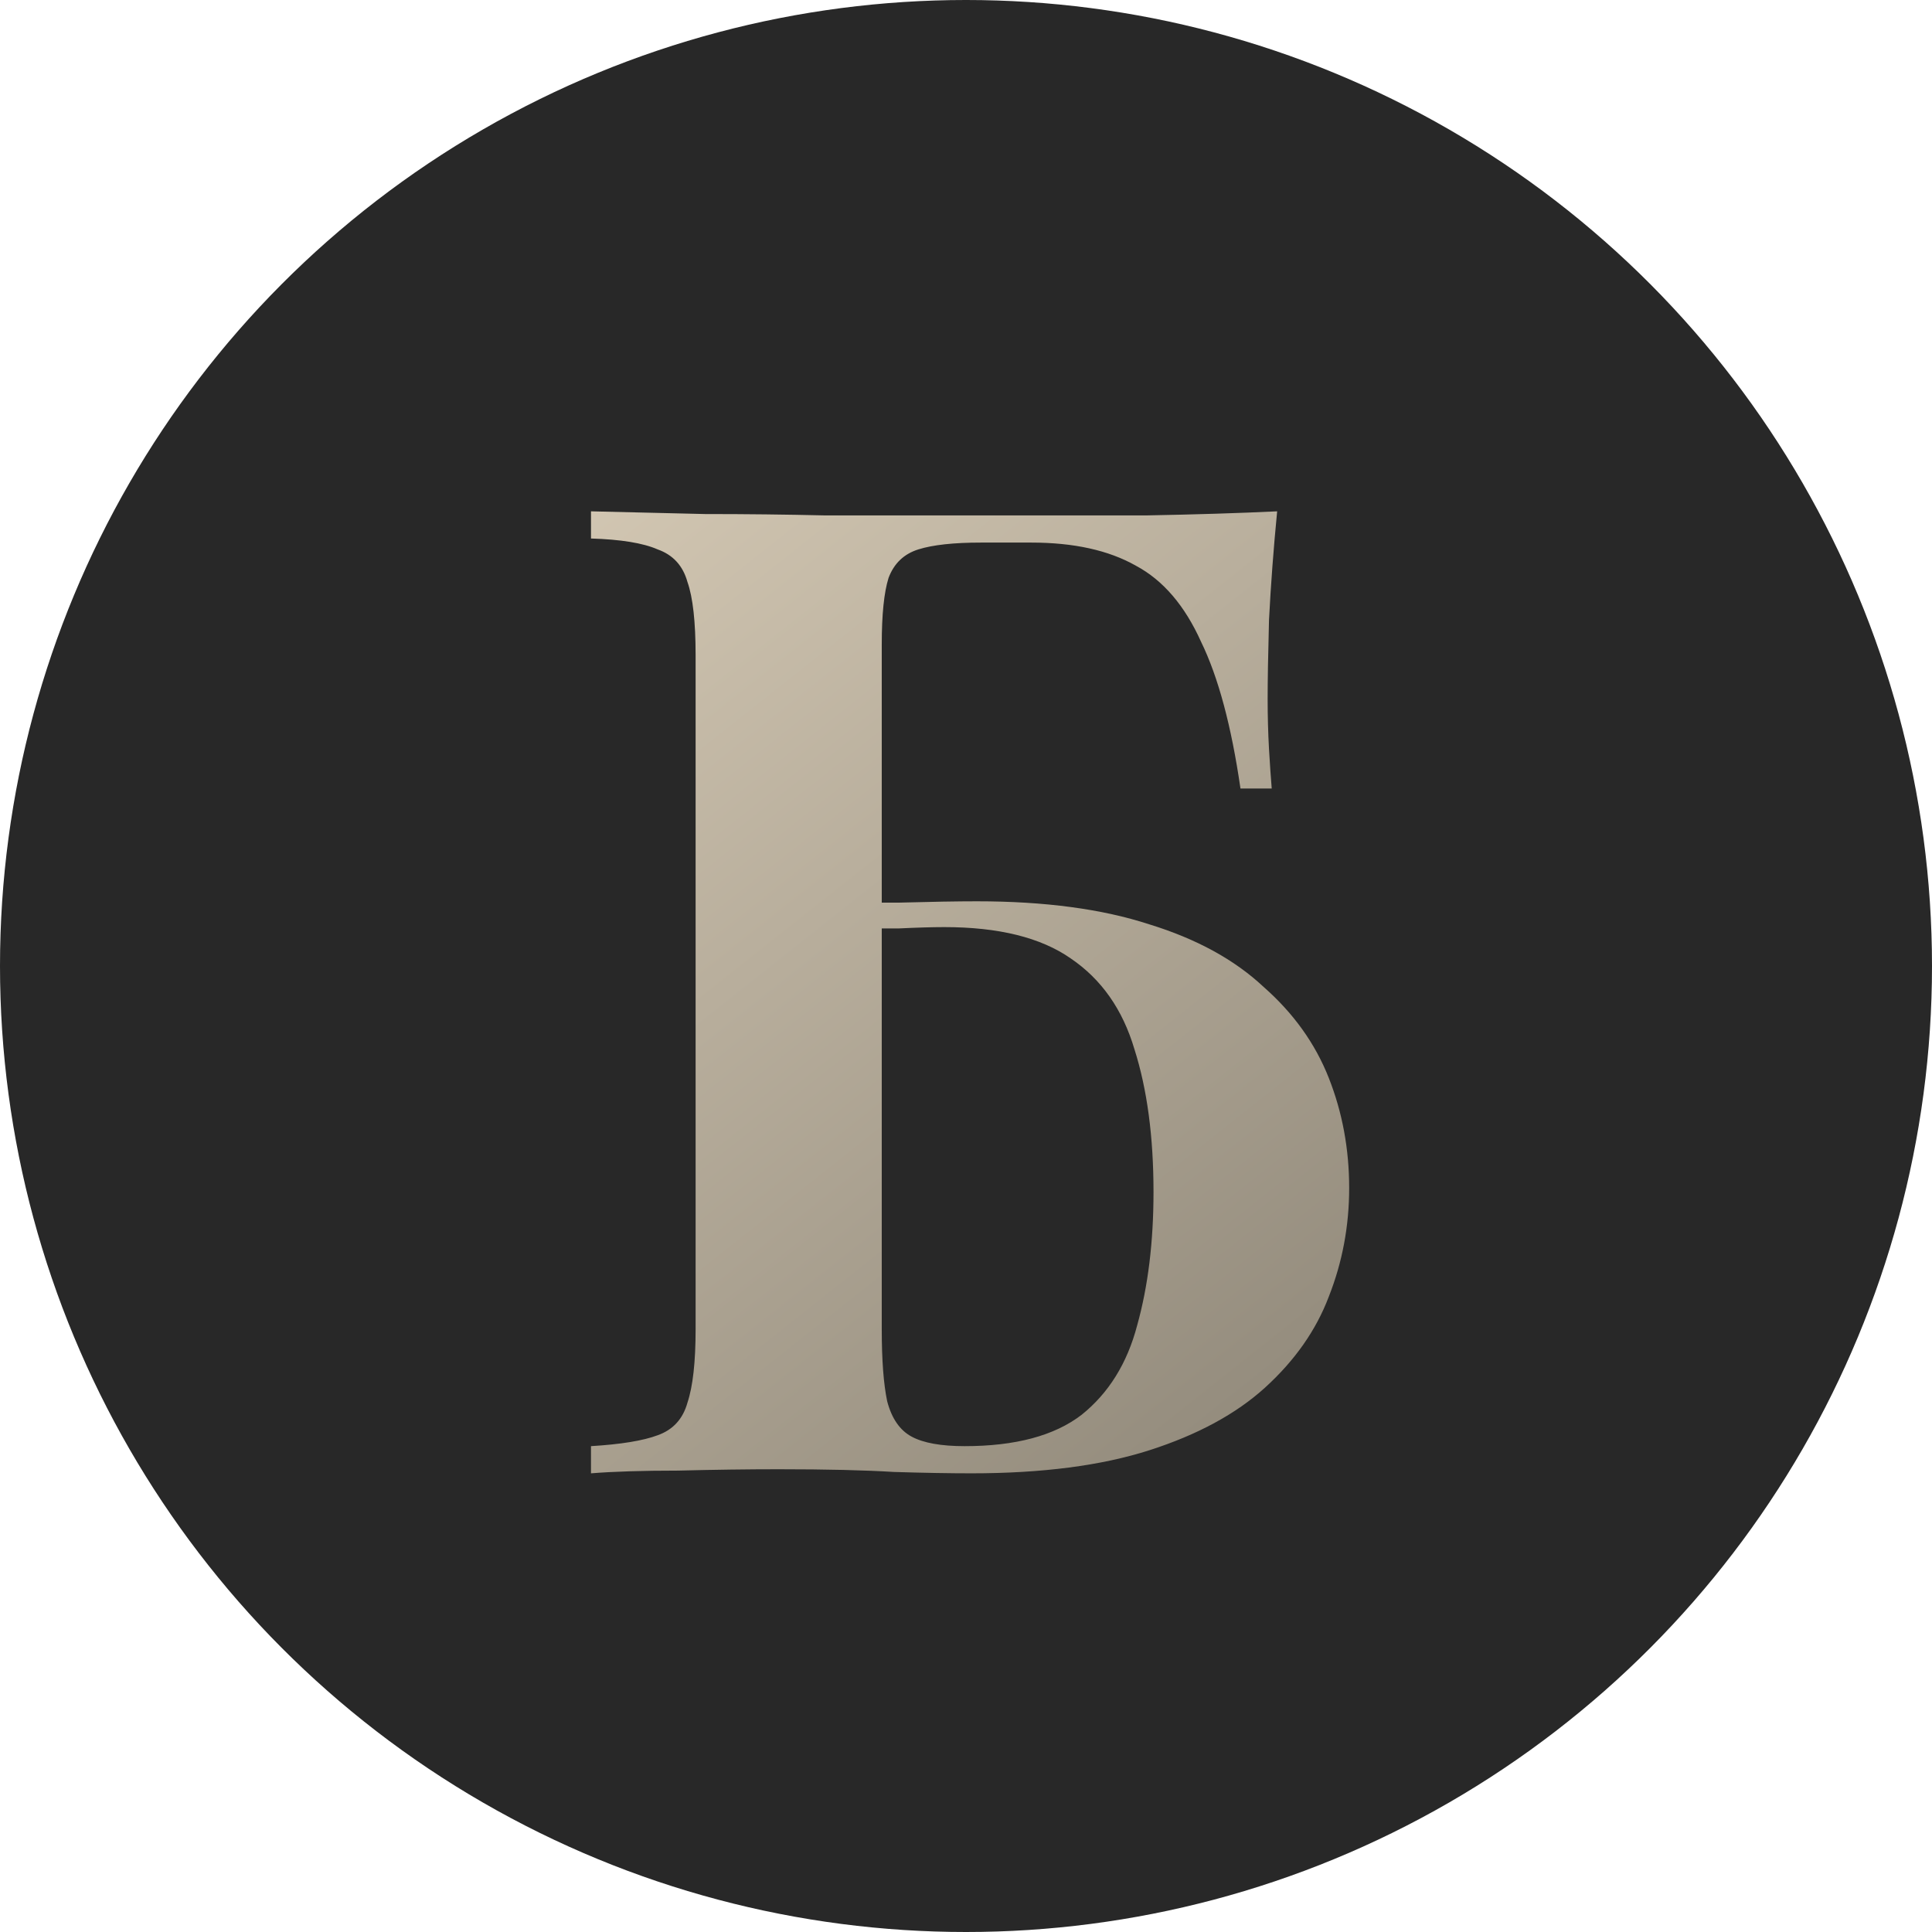
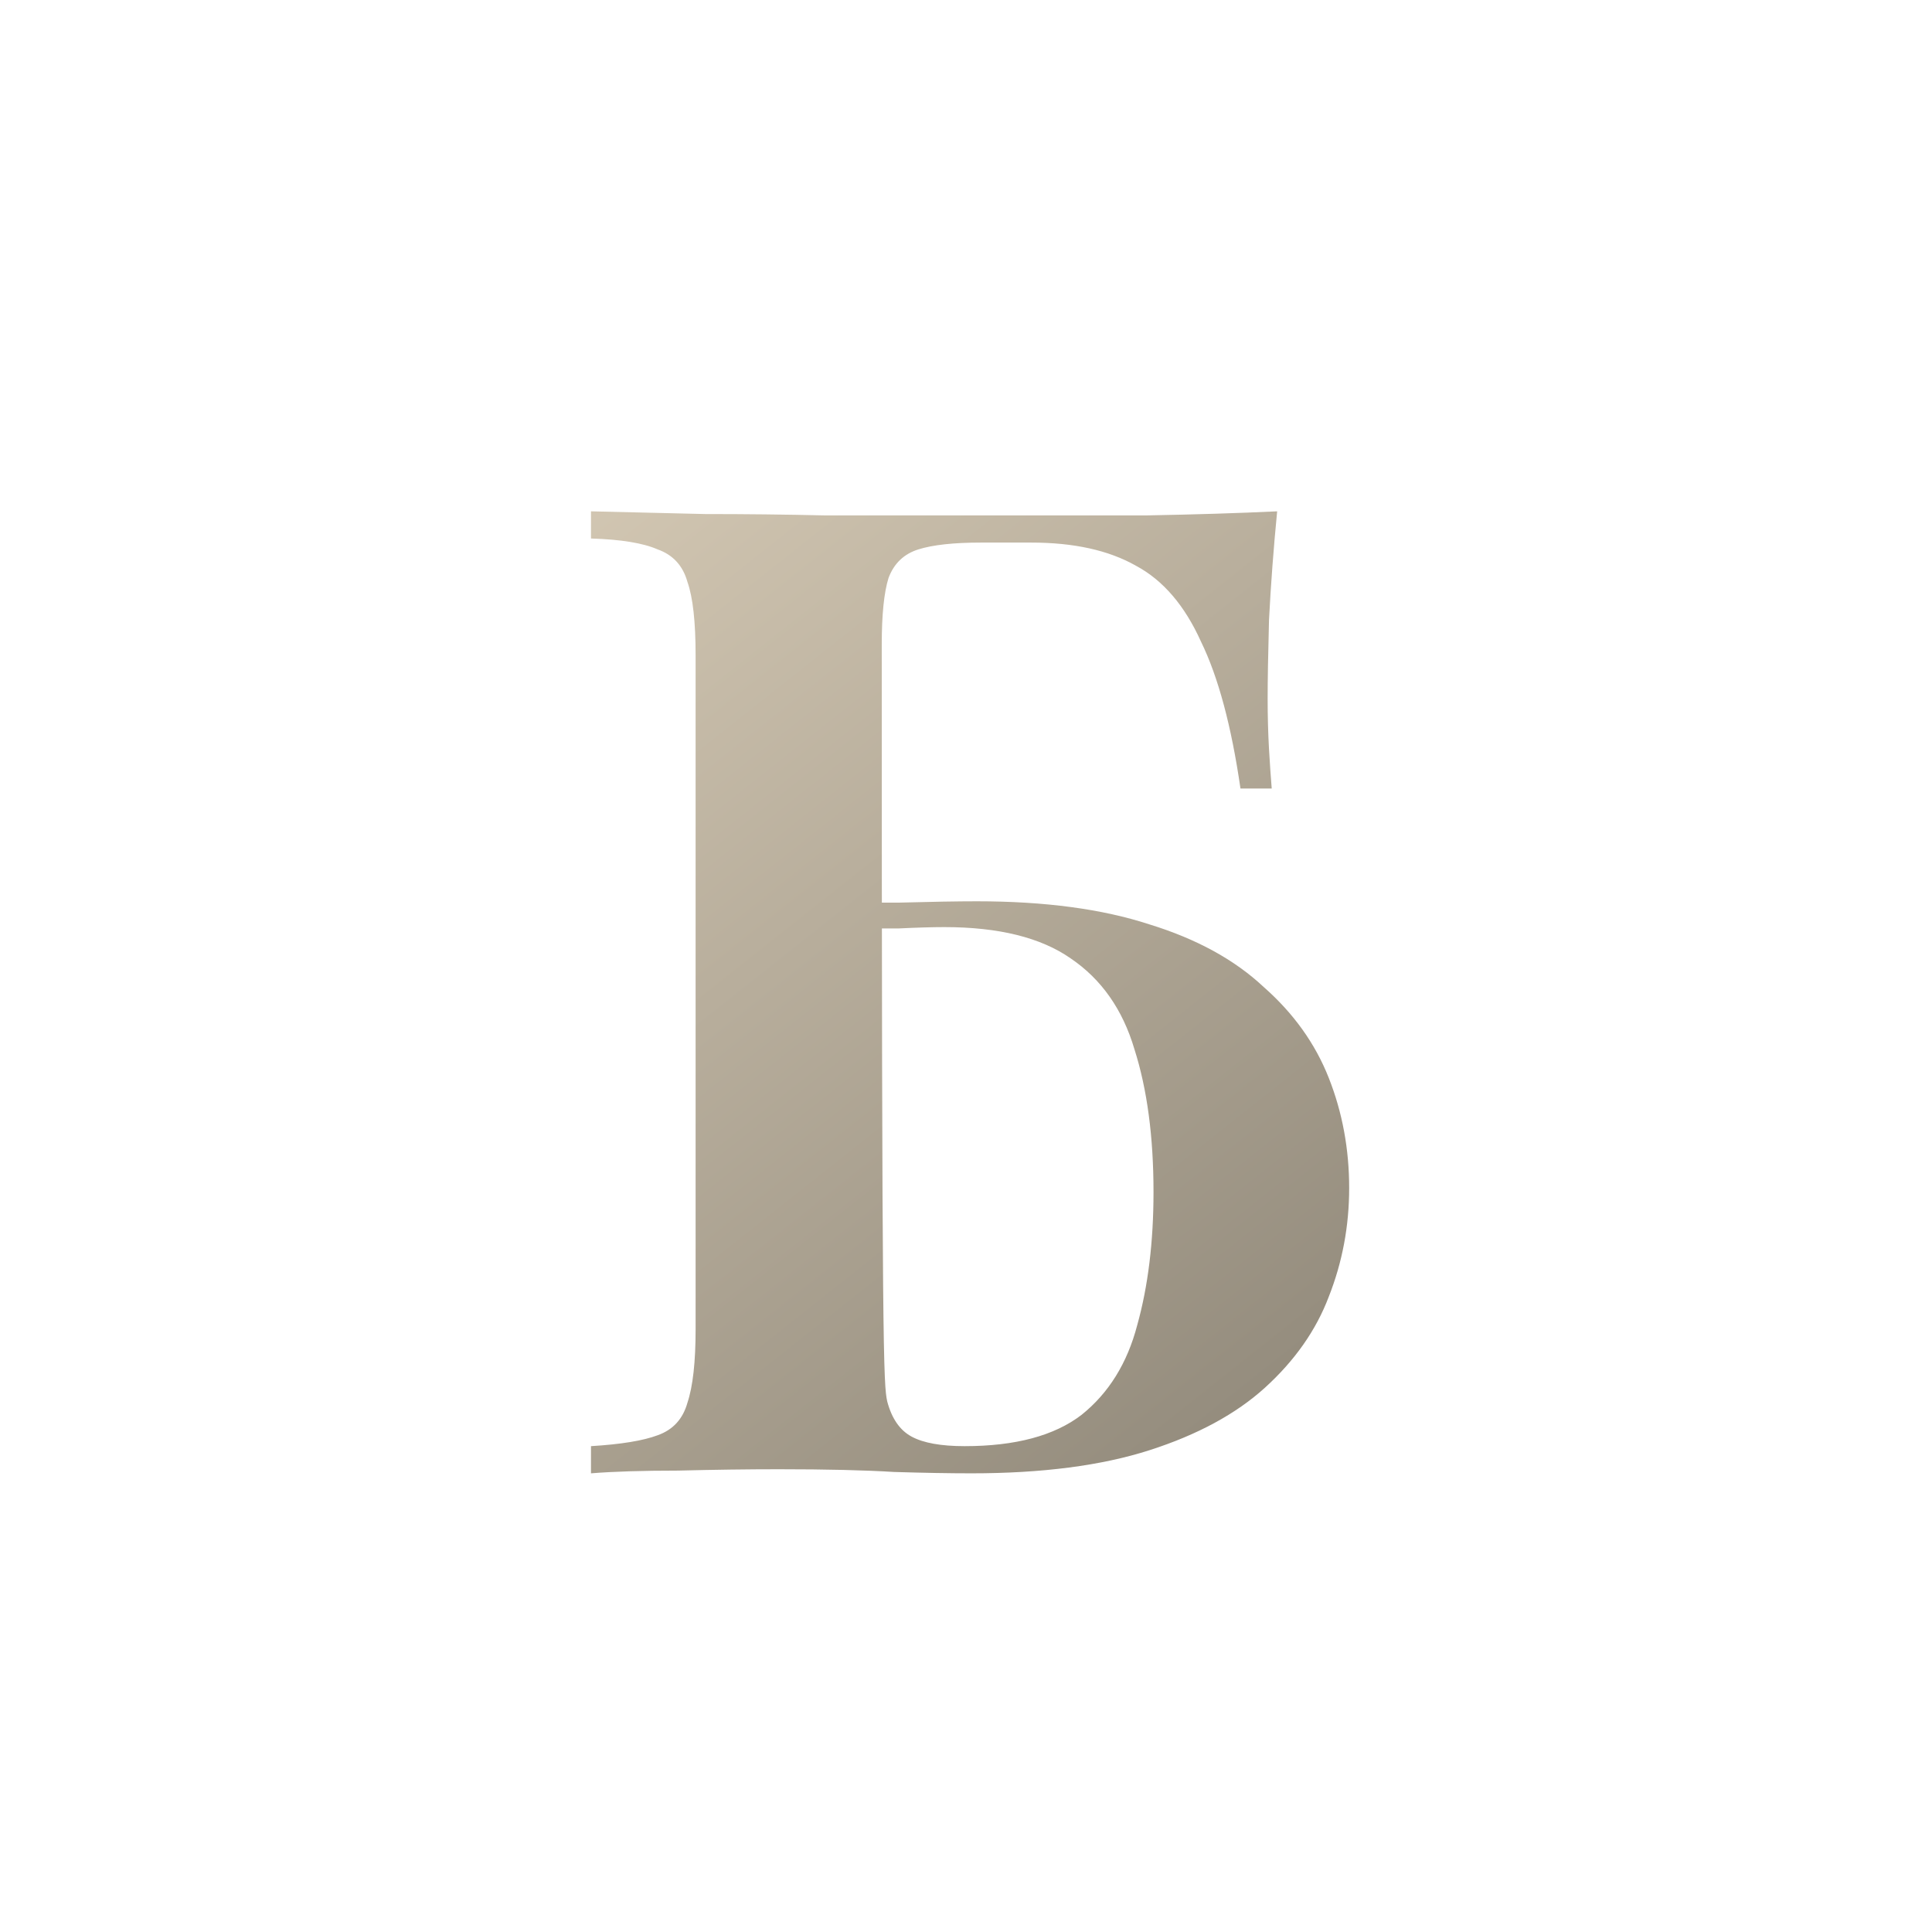
<svg xmlns="http://www.w3.org/2000/svg" width="278" height="278" viewBox="0 0 278 278" fill="none">
-   <circle cx="139" cy="139" r="139" fill="#282828" />
-   <path d="M183.773 73.576C183.252 78.92 182.861 84.134 182.6 89.217C182.469 94.17 182.404 97.95 182.404 100.557C182.404 103.034 182.469 105.445 182.6 107.791C182.73 110.007 182.861 111.897 182.991 113.461H178.494C177.191 104.467 175.301 97.429 172.824 92.346C170.478 87.132 167.35 83.482 163.439 81.397C159.529 79.181 154.511 78.073 148.385 78.073H141.151C137.241 78.073 134.243 78.399 132.157 79.051C130.072 79.702 128.638 81.071 127.856 83.156C127.204 85.242 126.878 88.435 126.878 92.737V191.276C126.878 195.707 127.139 199.161 127.66 201.638C128.312 204.114 129.485 205.809 131.18 206.721C132.874 207.634 135.416 208.09 138.805 208.09C146.104 208.09 151.709 206.591 155.619 203.593C159.529 200.465 162.201 196.163 163.635 190.689C165.199 185.084 165.981 178.697 165.981 171.529C165.981 163.578 165.069 156.735 163.244 151C161.55 145.265 158.486 140.898 154.055 137.9C149.754 134.902 143.693 133.403 135.872 133.403C134.178 133.403 131.962 133.469 129.225 133.599C126.487 133.599 123.75 133.599 121.013 133.599C118.406 133.599 116.386 133.599 114.952 133.599L114.561 129.884C119.644 129.884 124.532 129.884 129.225 129.884C134.047 129.754 137.827 129.689 140.564 129.689C150.34 129.689 158.617 130.797 165.395 133.012C172.172 135.098 177.647 138.096 181.818 142.006C186.119 145.786 189.247 150.152 191.202 155.106C193.158 160.059 194.135 165.337 194.135 170.942C194.135 176.417 193.158 181.63 191.202 186.583C189.378 191.406 186.315 195.772 182.013 199.683C177.842 203.463 172.303 206.46 165.395 208.676C158.486 210.892 149.949 212 139.782 212C136.654 212 132.939 211.935 128.638 211.804C124.467 211.544 118.928 211.413 112.019 211.413C107.588 211.413 102.765 211.479 97.551 211.609C92.468 211.609 88.297 211.739 85.038 212V208.09C89.34 207.829 92.533 207.308 94.619 206.526C96.835 205.744 98.268 204.179 98.92 201.833C99.702 199.487 100.093 195.968 100.093 191.276V94.301C100.093 89.478 99.702 85.959 98.92 83.743C98.268 81.397 96.835 79.833 94.619 79.051C92.533 78.138 89.34 77.617 85.038 77.487V73.576C90.252 73.707 95.727 73.837 101.462 73.967C107.327 73.967 113.062 74.032 118.667 74.163C124.402 74.163 129.681 74.163 134.503 74.163C139.326 74.163 143.302 74.163 146.43 74.163C151.904 74.163 158.095 74.163 165.004 74.163C172.042 74.032 178.299 73.837 183.773 73.576Z" fill="url(#paint0_linear_10_232)" />
+   <path d="M183.773 73.576C183.252 78.92 182.861 84.134 182.6 89.217C182.469 94.17 182.404 97.95 182.404 100.557C182.404 103.034 182.469 105.445 182.6 107.791C182.73 110.007 182.861 111.897 182.991 113.461H178.494C177.191 104.467 175.301 97.429 172.824 92.346C170.478 87.132 167.35 83.482 163.439 81.397C159.529 79.181 154.511 78.073 148.385 78.073H141.151C137.241 78.073 134.243 78.399 132.157 79.051C130.072 79.702 128.638 81.071 127.856 83.156C127.204 85.242 126.878 88.435 126.878 92.737C126.878 195.707 127.139 199.161 127.66 201.638C128.312 204.114 129.485 205.809 131.18 206.721C132.874 207.634 135.416 208.09 138.805 208.09C146.104 208.09 151.709 206.591 155.619 203.593C159.529 200.465 162.201 196.163 163.635 190.689C165.199 185.084 165.981 178.697 165.981 171.529C165.981 163.578 165.069 156.735 163.244 151C161.55 145.265 158.486 140.898 154.055 137.9C149.754 134.902 143.693 133.403 135.872 133.403C134.178 133.403 131.962 133.469 129.225 133.599C126.487 133.599 123.75 133.599 121.013 133.599C118.406 133.599 116.386 133.599 114.952 133.599L114.561 129.884C119.644 129.884 124.532 129.884 129.225 129.884C134.047 129.754 137.827 129.689 140.564 129.689C150.34 129.689 158.617 130.797 165.395 133.012C172.172 135.098 177.647 138.096 181.818 142.006C186.119 145.786 189.247 150.152 191.202 155.106C193.158 160.059 194.135 165.337 194.135 170.942C194.135 176.417 193.158 181.63 191.202 186.583C189.378 191.406 186.315 195.772 182.013 199.683C177.842 203.463 172.303 206.46 165.395 208.676C158.486 210.892 149.949 212 139.782 212C136.654 212 132.939 211.935 128.638 211.804C124.467 211.544 118.928 211.413 112.019 211.413C107.588 211.413 102.765 211.479 97.551 211.609C92.468 211.609 88.297 211.739 85.038 212V208.09C89.34 207.829 92.533 207.308 94.619 206.526C96.835 205.744 98.268 204.179 98.92 201.833C99.702 199.487 100.093 195.968 100.093 191.276V94.301C100.093 89.478 99.702 85.959 98.92 83.743C98.268 81.397 96.835 79.833 94.619 79.051C92.533 78.138 89.34 77.617 85.038 77.487V73.576C90.252 73.707 95.727 73.837 101.462 73.967C107.327 73.967 113.062 74.032 118.667 74.163C124.402 74.163 129.681 74.163 134.503 74.163C139.326 74.163 143.302 74.163 146.43 74.163C151.904 74.163 158.095 74.163 165.004 74.163C172.042 74.032 178.299 73.837 183.773 73.576Z" fill="url(#paint0_linear_10_232)" />
  <defs>
    <linearGradient id="paint0_linear_10_232" x1="140" y1="0" x2="306.744" y2="210.497" gradientUnits="userSpaceOnUse">
      <stop stop-color="#DACEB9" />
      <stop offset="1" stop-color="#746E62" />
    </linearGradient>
  </defs>
</svg>